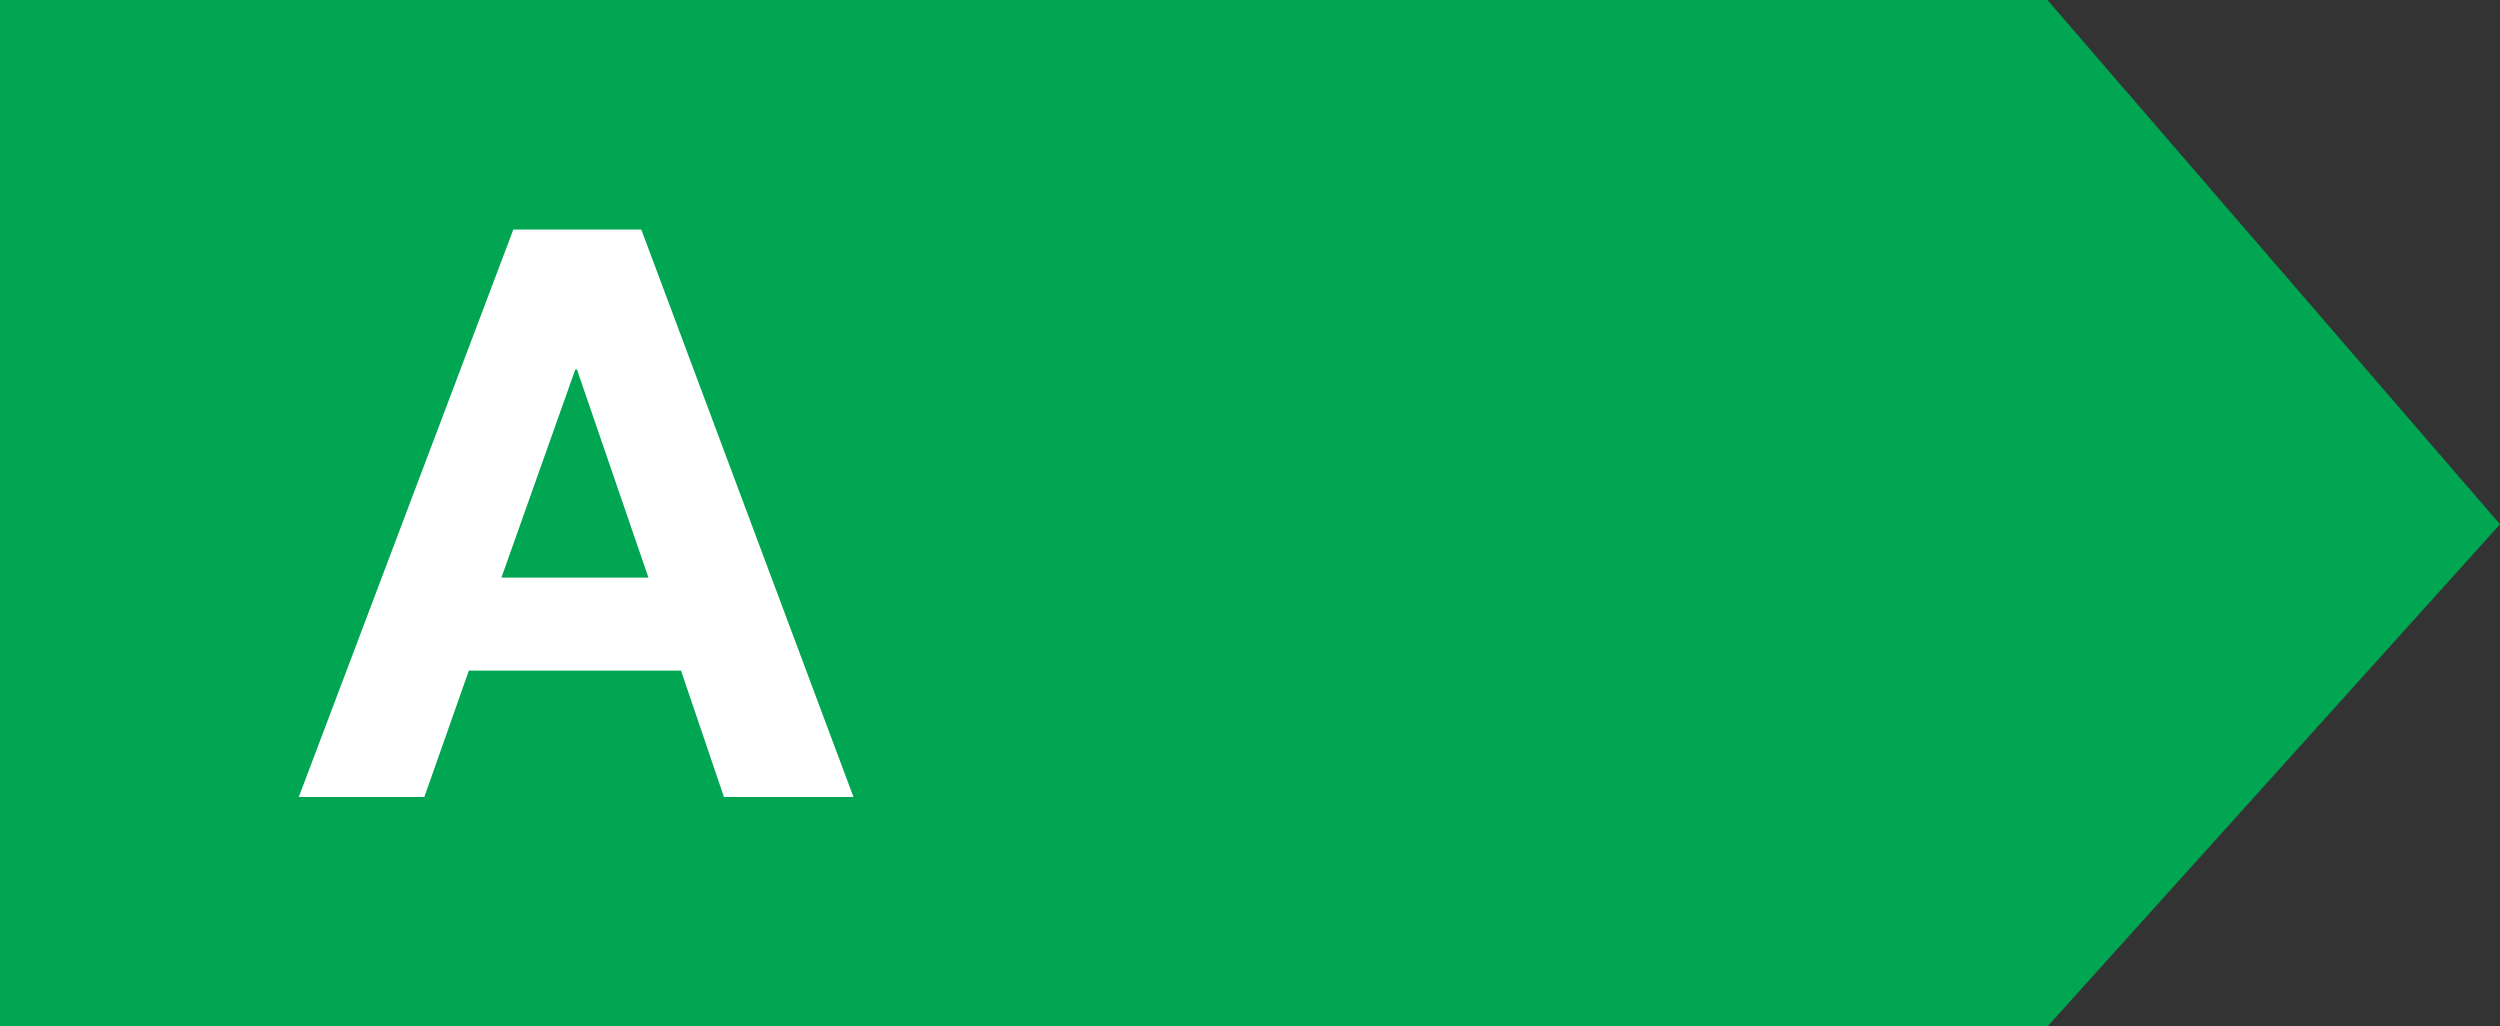
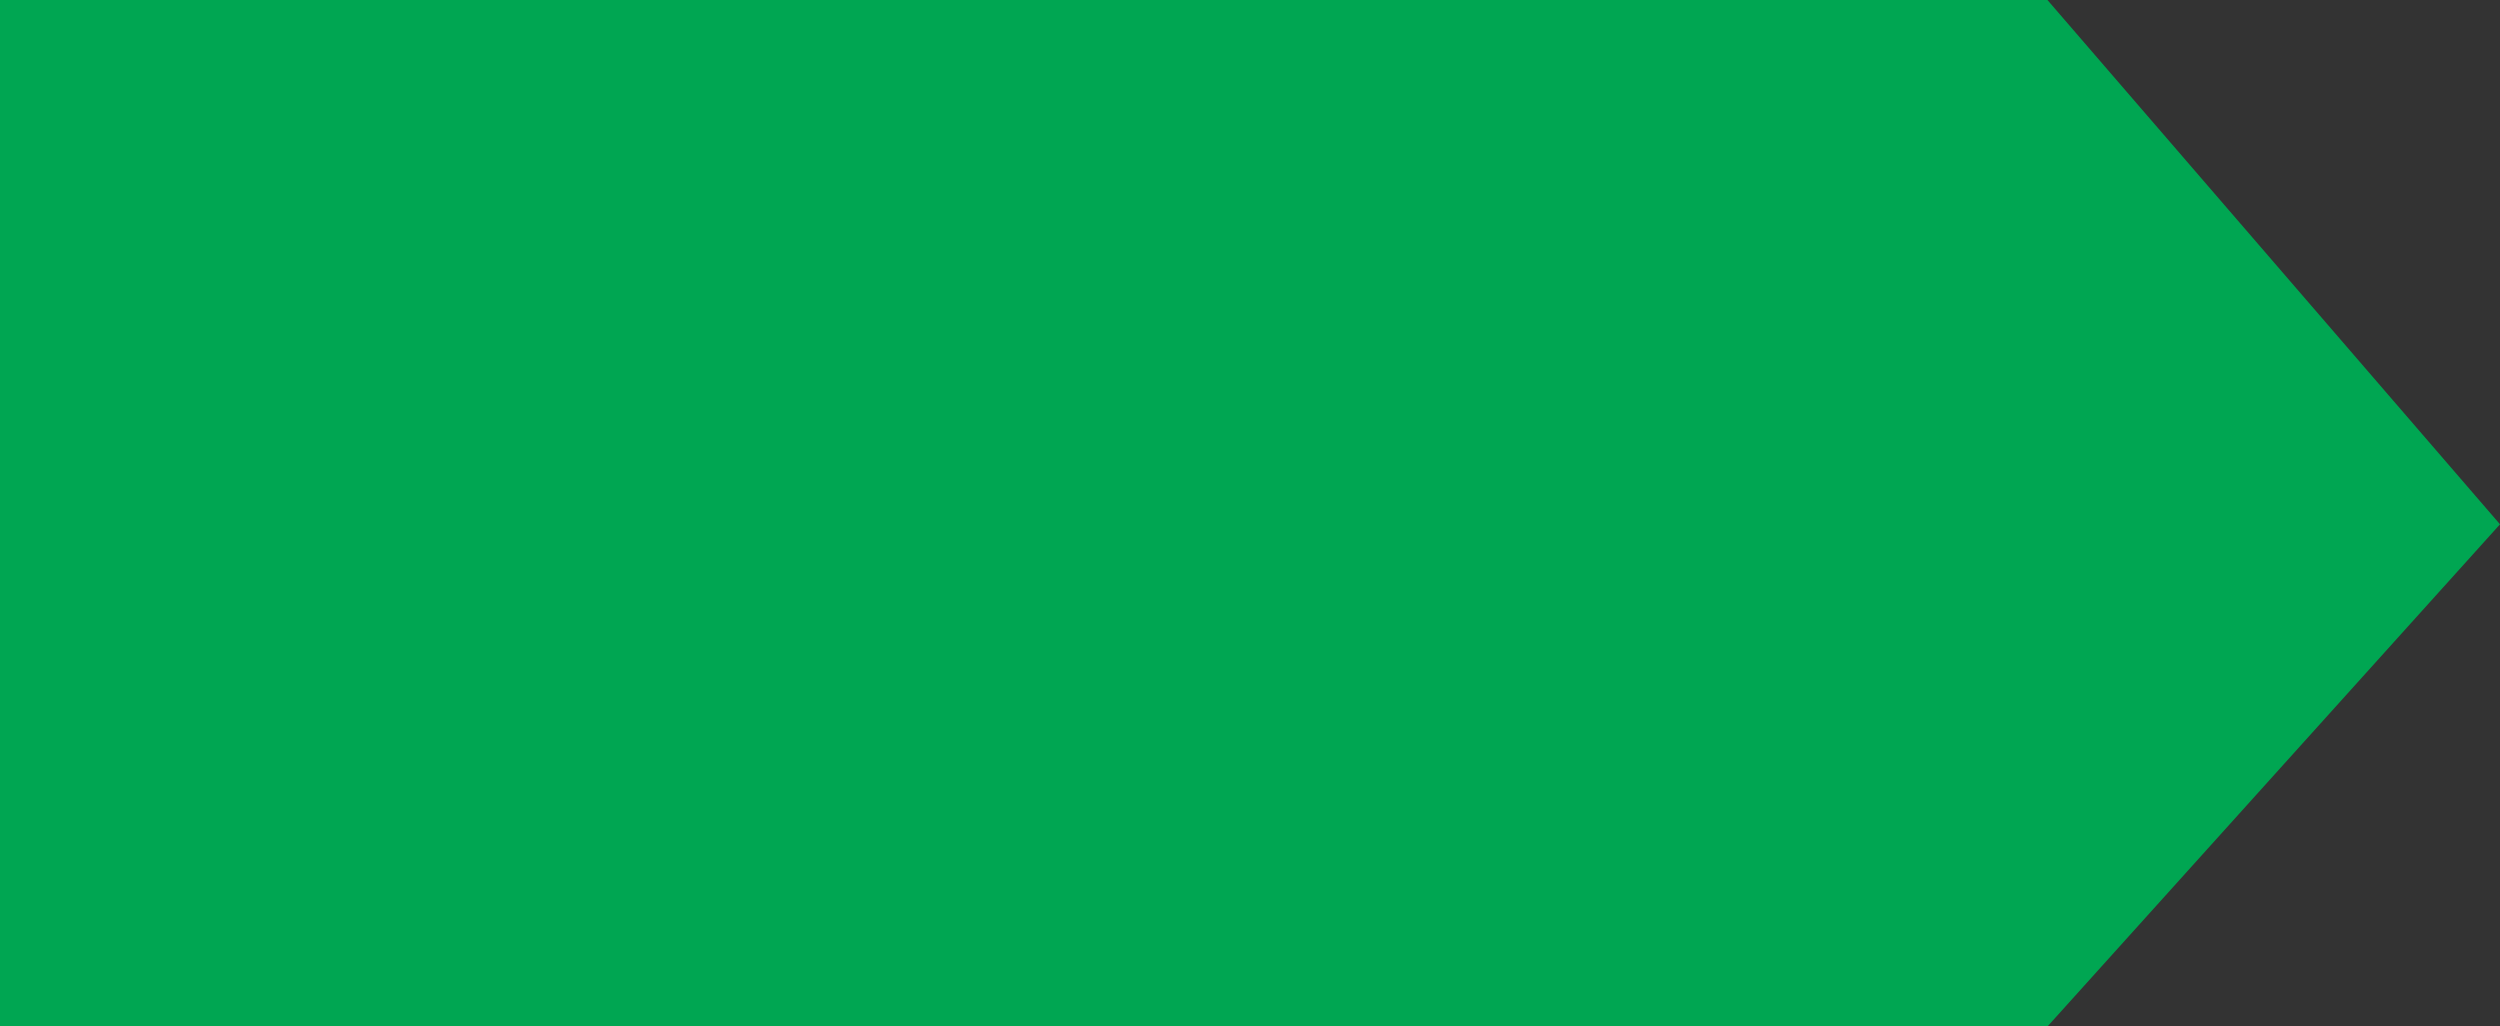
<svg xmlns="http://www.w3.org/2000/svg" version="1.1" id="Layer_1" x="0px" y="0px" width="75.5px" height="31px" viewBox="0 0 75.5 31" enable-background="new 0 0 75.5 31" xml:space="preserve">
  <rect x="0" y="0" width="75.5" height="31" fill="#333333" stroke="none" />
  <g>
    <polygon fill="#00A652" points="0,31 0,0 61.833,0 75.5,15.834 61.833,31  " />
    <g>
-       <path fill="#FFFFFF" d="M19.367,6.932l6.408,17.137h-3.912l-1.296-3.816h-6.408l-1.344,3.816H9.023l6.48-17.137H19.367z     M19.583,17.444l-2.16-6.288h-0.048l-2.232,6.288H19.583z" />
-     </g>
+       </g>
  </g>
</svg>